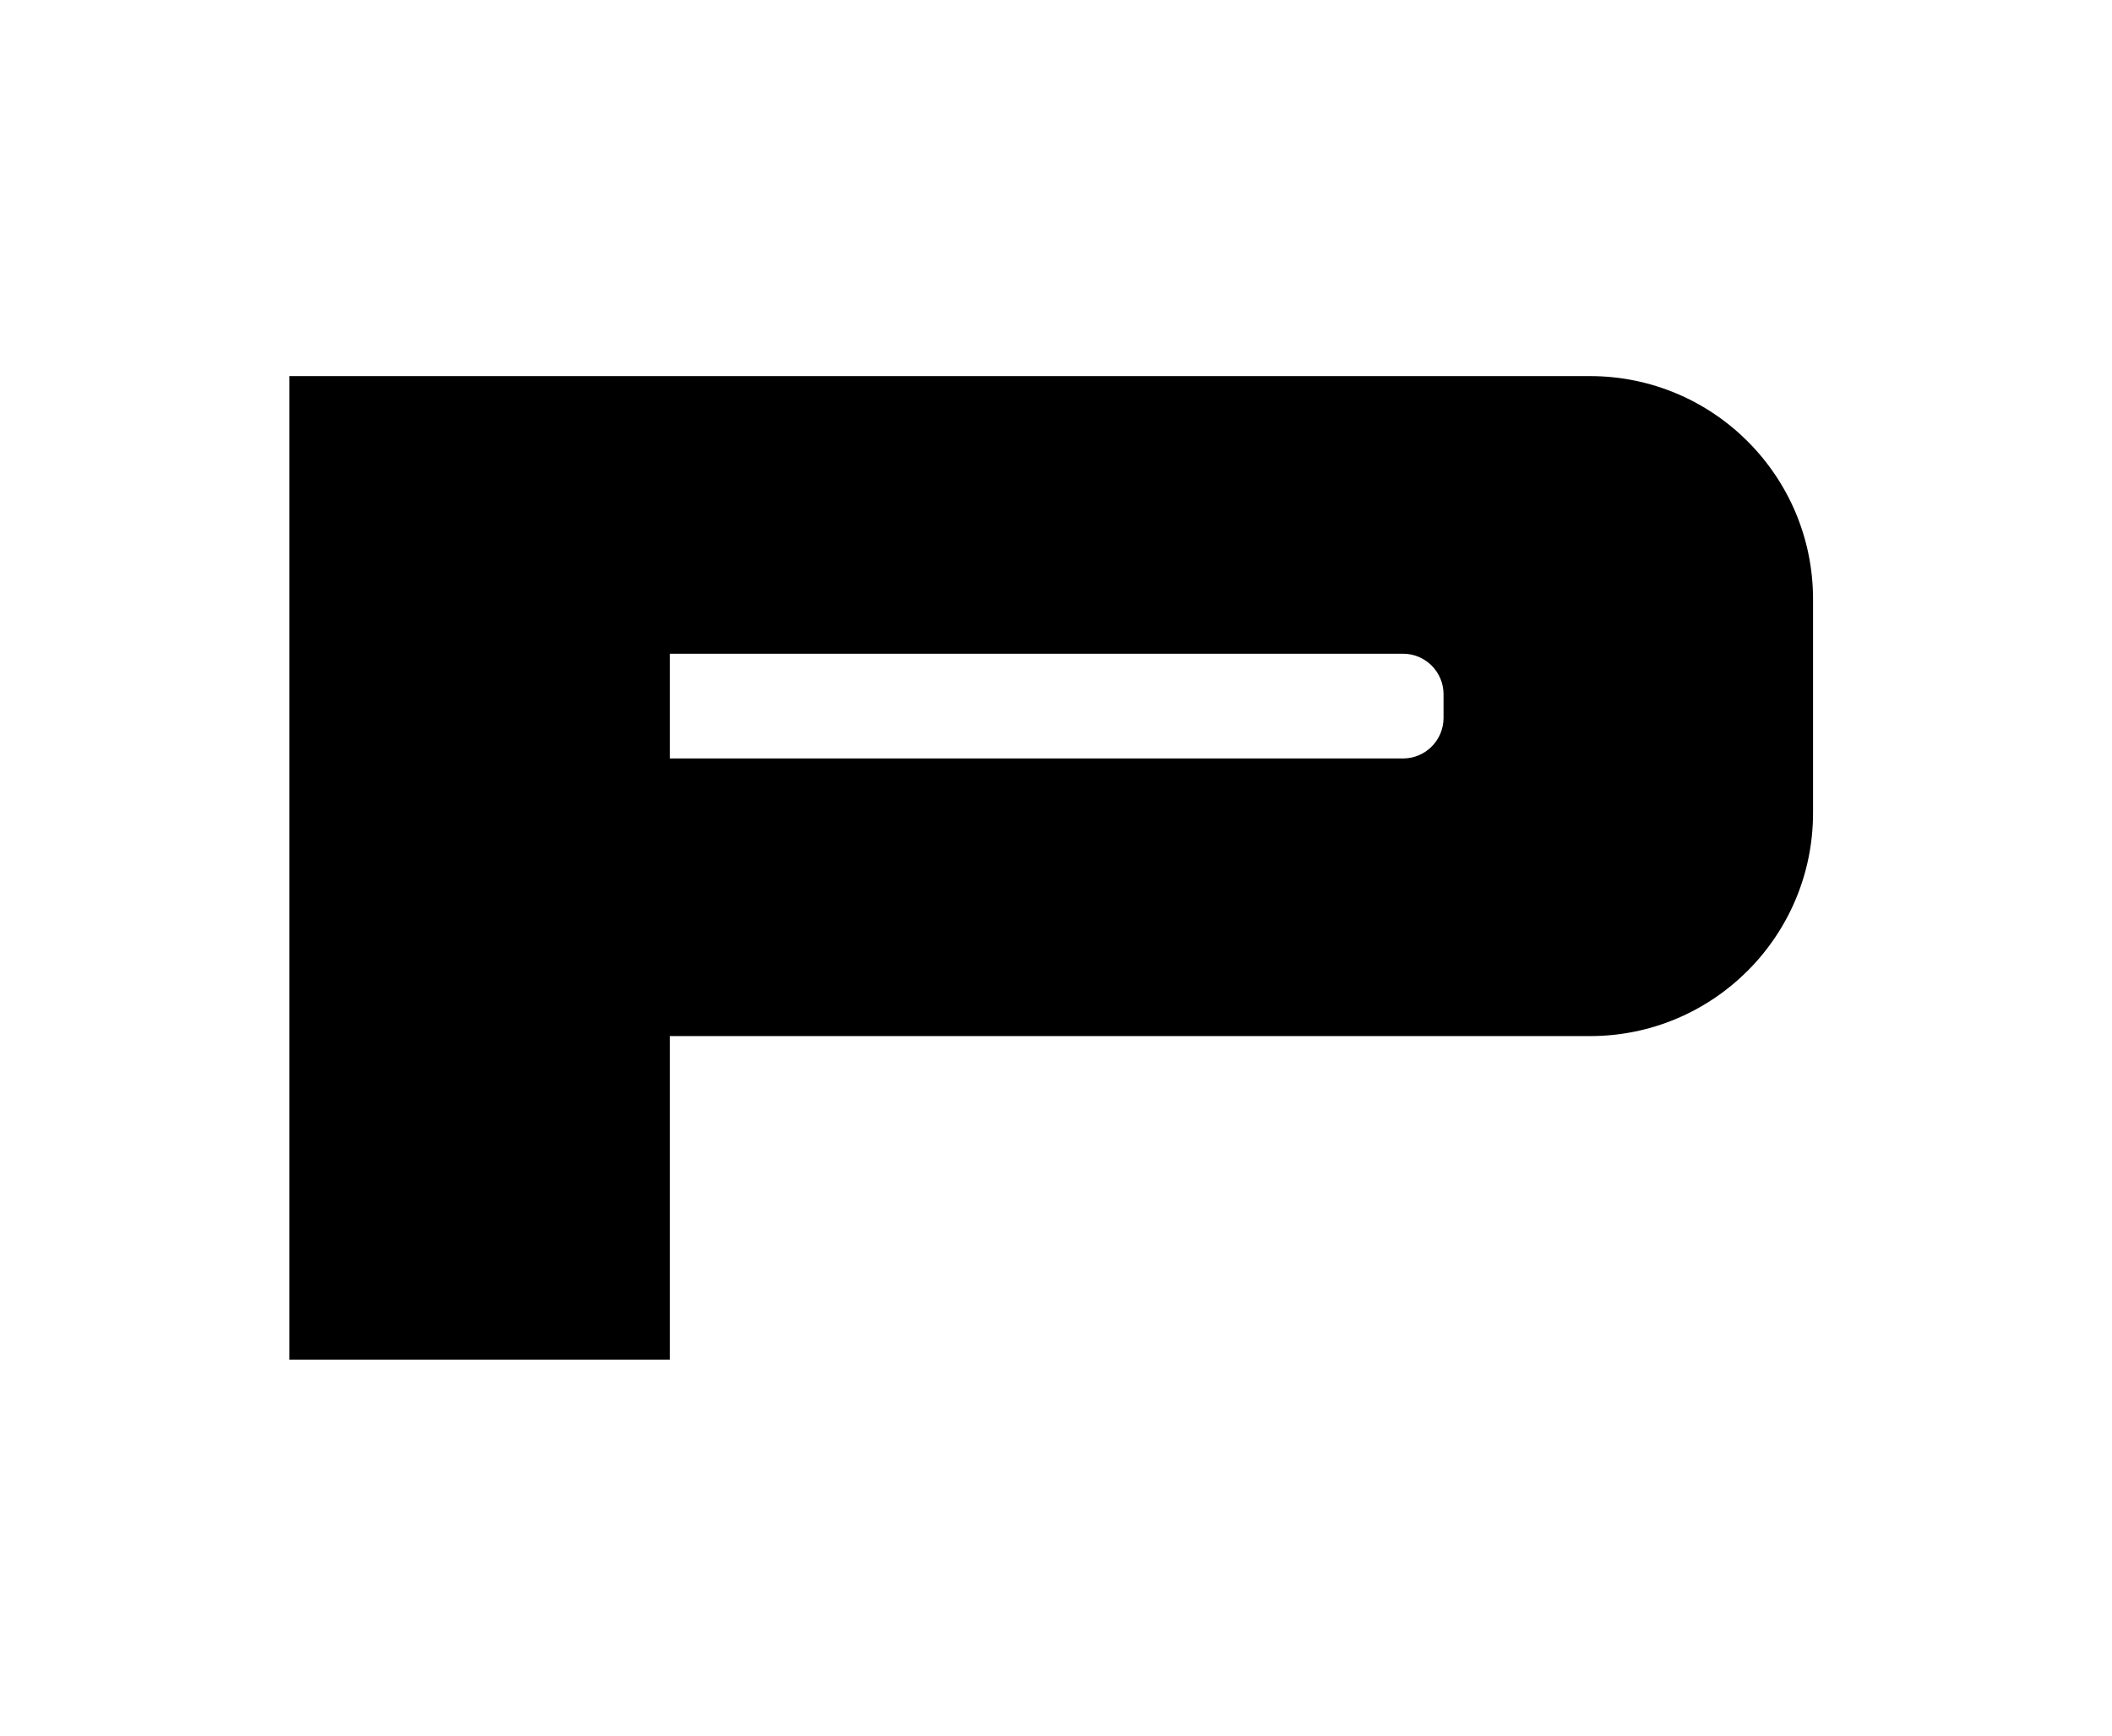
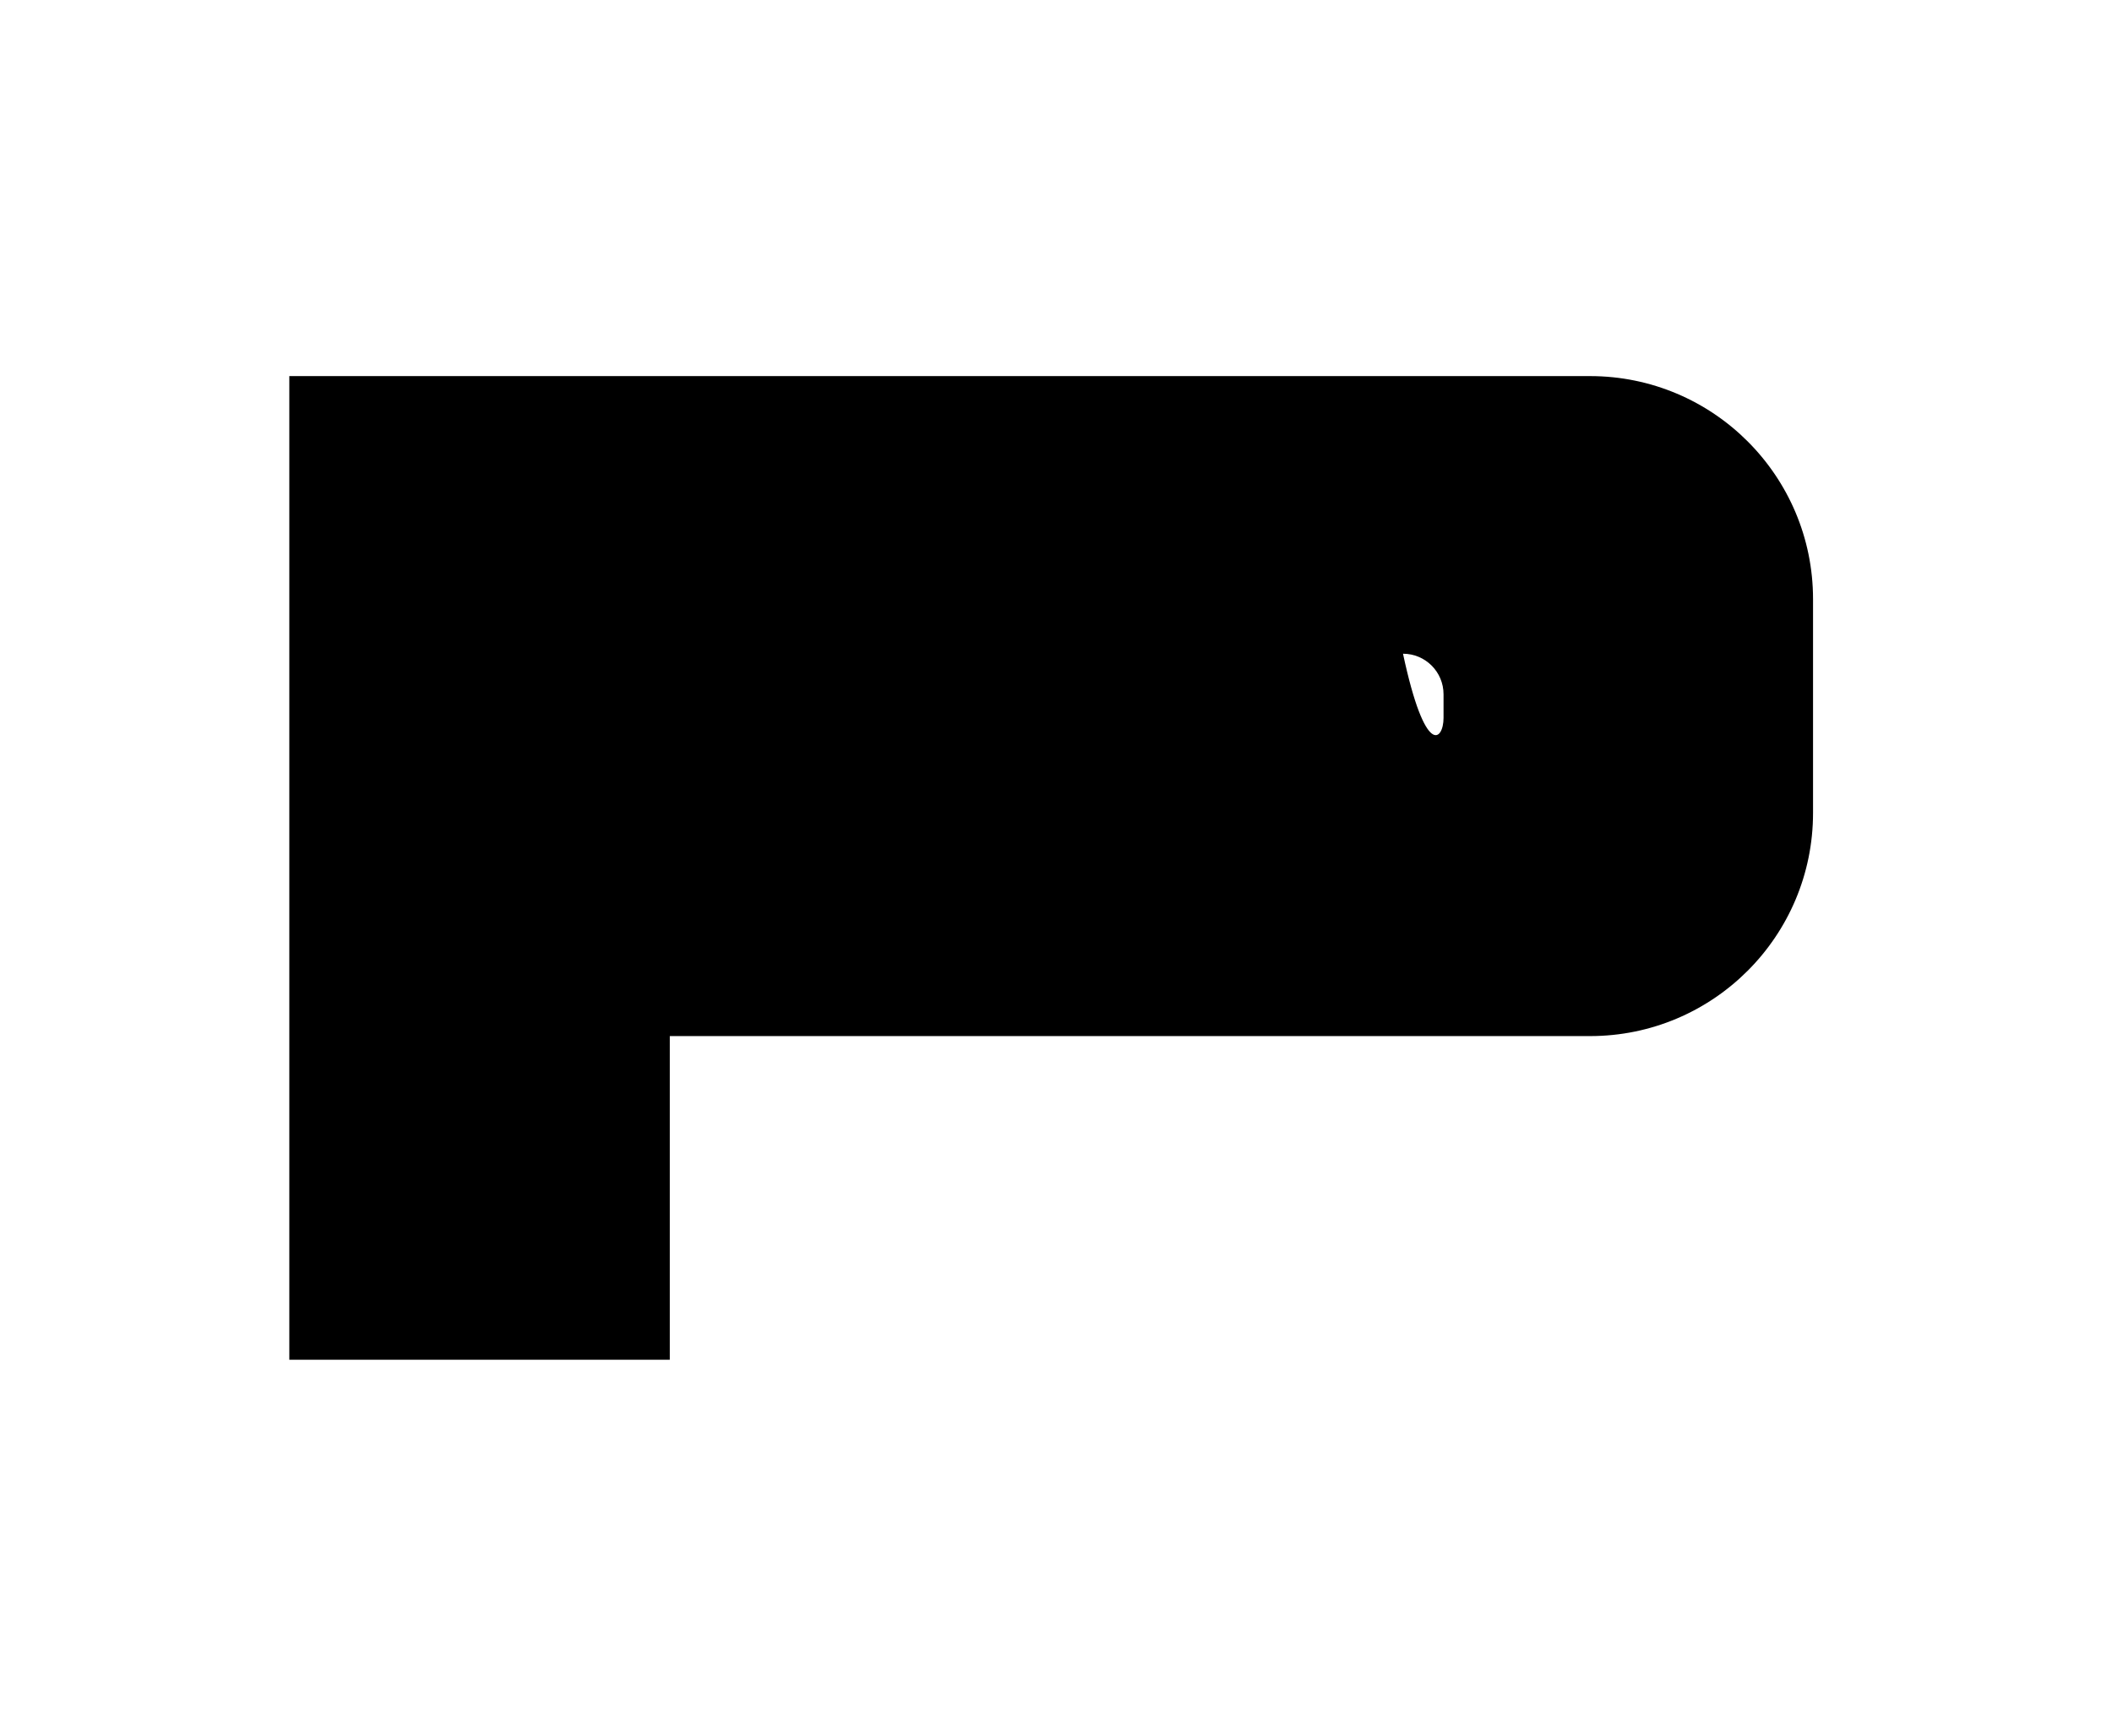
<svg xmlns="http://www.w3.org/2000/svg" width="219" height="180" viewBox="0 0 219 180" fill="none">
-   <path fill-rule="evenodd" clip-rule="evenodd" d="M188 62.134V84.296C188 97.082 177.642 107.439 164.874 107.439H69.454V141H30V39H164.874C177.642 39 188 49.356 188 62.134ZM149.685 74.443V71.996C149.685 69.672 147.805 67.789 145.482 67.789H69.454V78.65H145.482C147.805 78.65 149.685 76.767 149.685 74.443Z" fill="black" />
+   <path fill-rule="evenodd" clip-rule="evenodd" d="M188 62.134V84.296C188 97.082 177.642 107.439 164.874 107.439H69.454V141H30V39H164.874C177.642 39 188 49.356 188 62.134ZM149.685 74.443V71.996C149.685 69.672 147.805 67.789 145.482 67.789H69.454H145.482C147.805 78.65 149.685 76.767 149.685 74.443Z" fill="black" />
</svg>